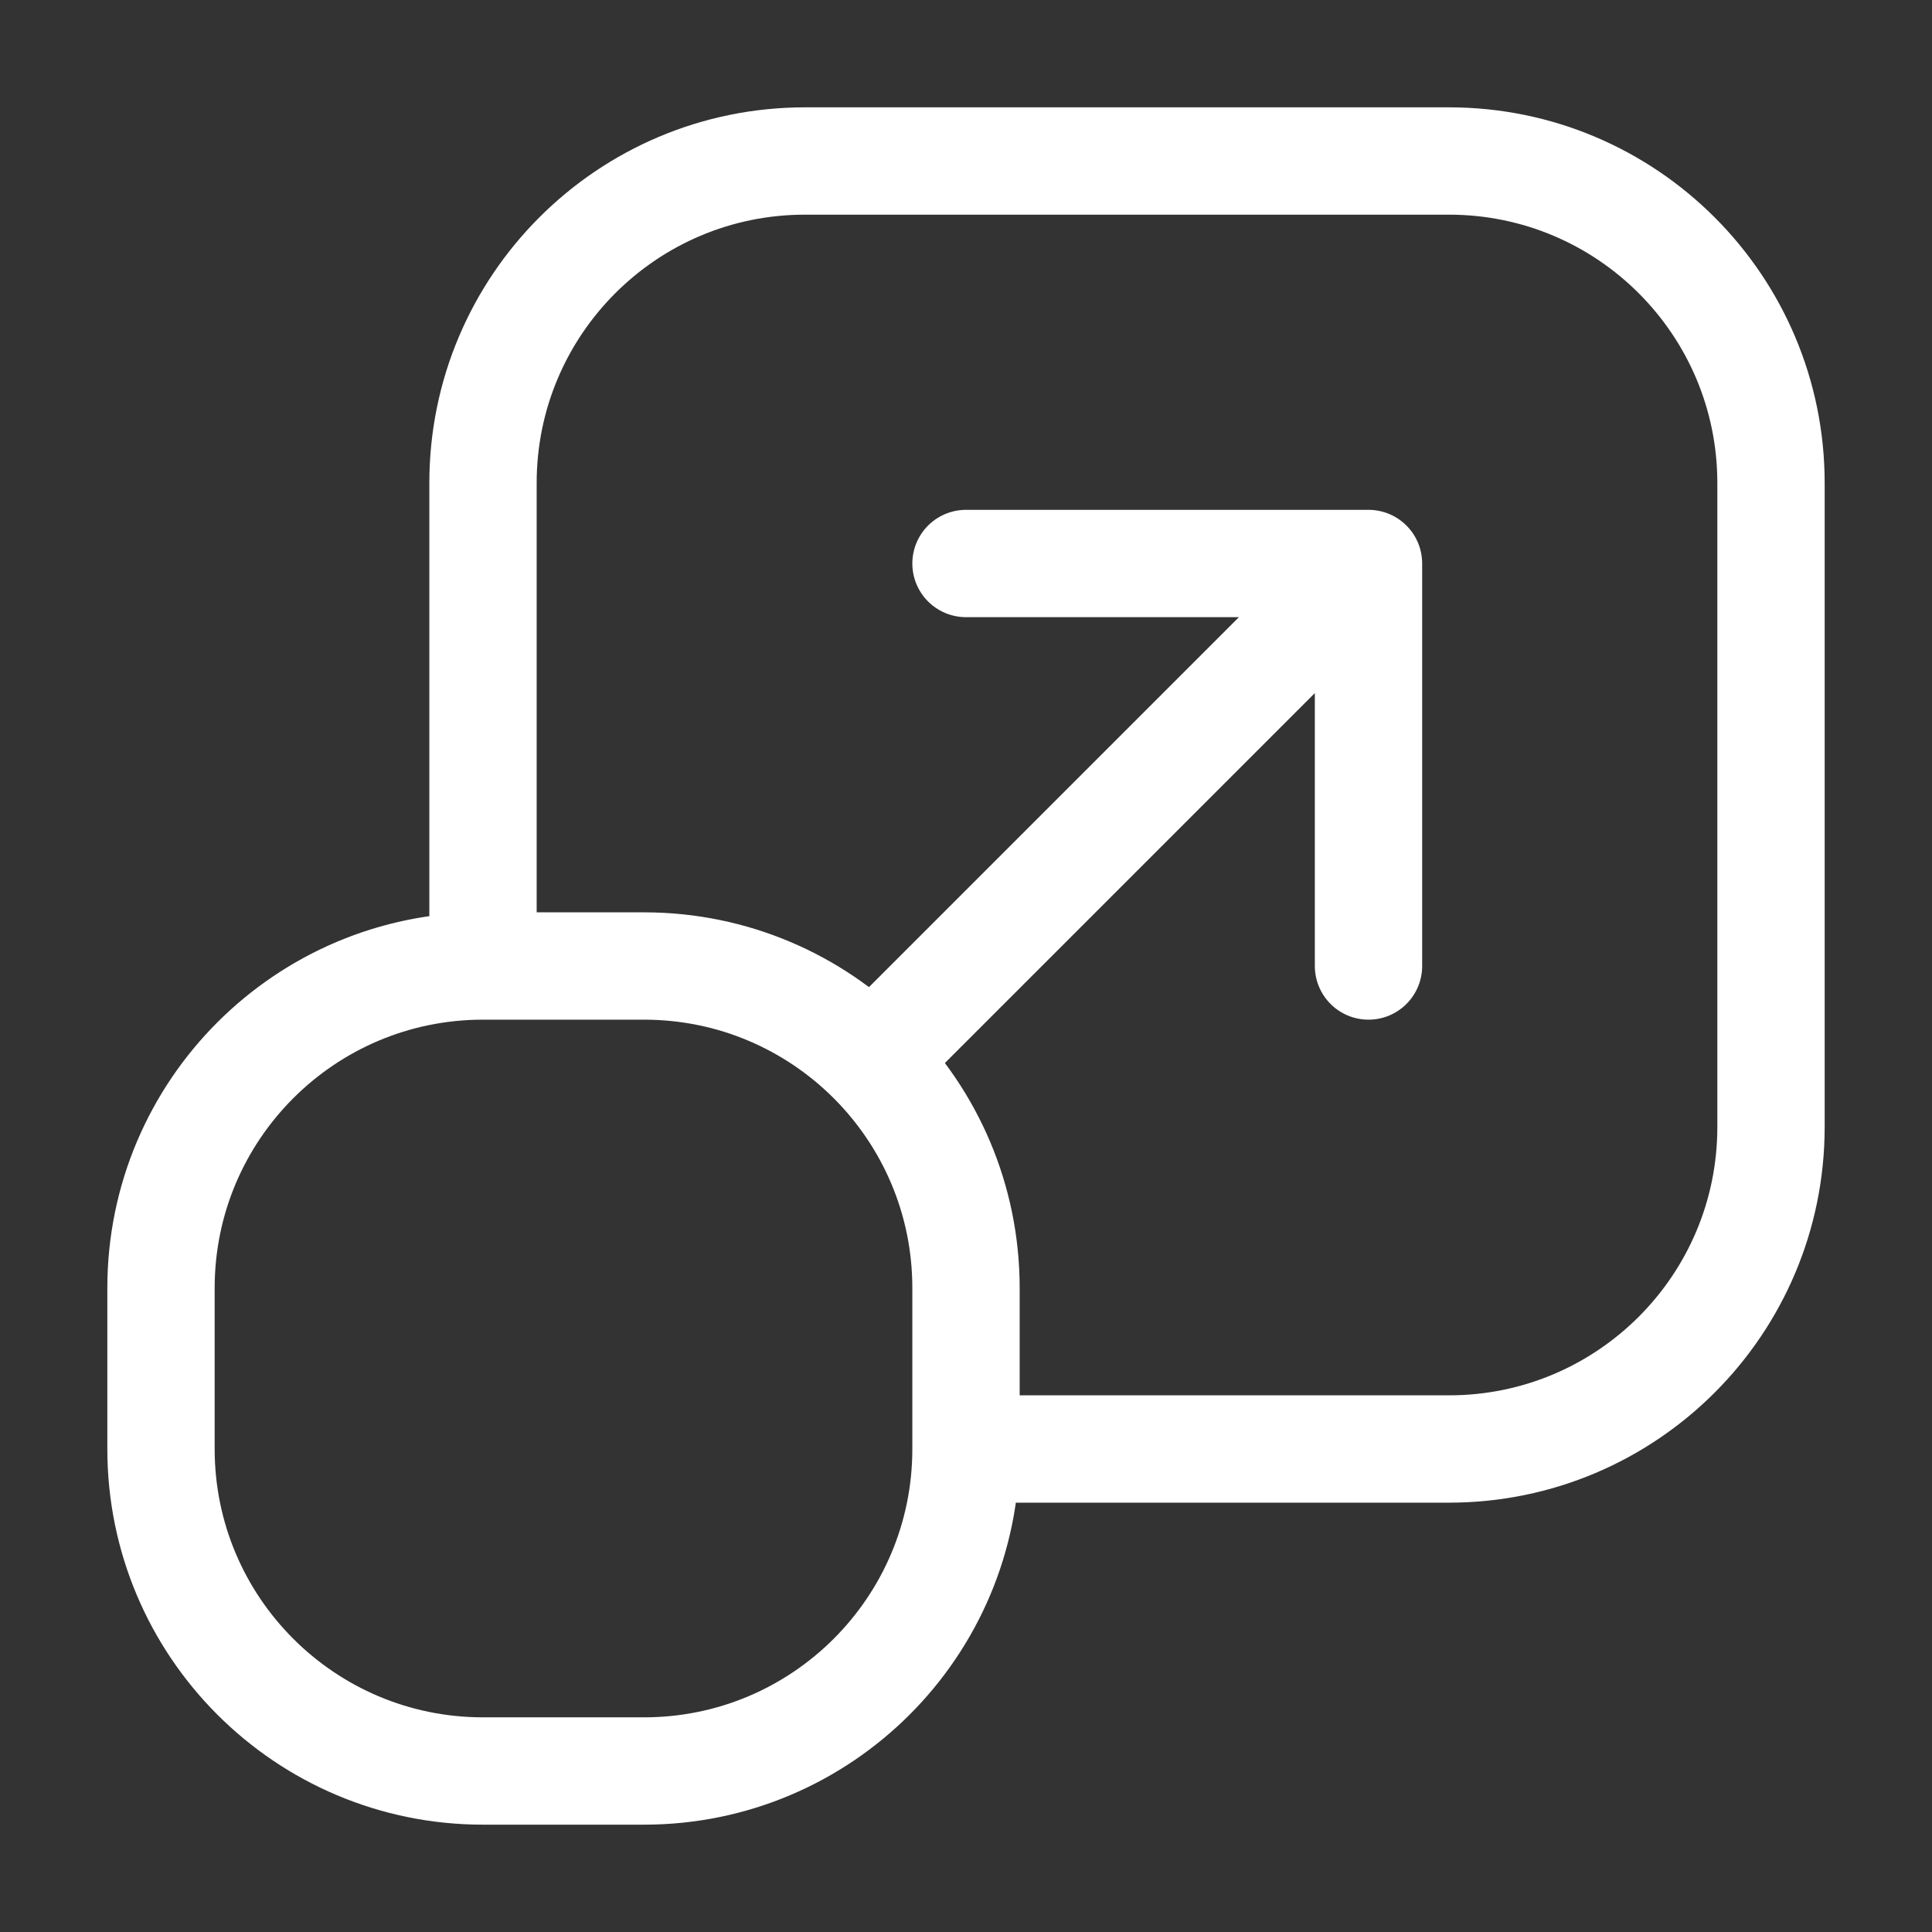
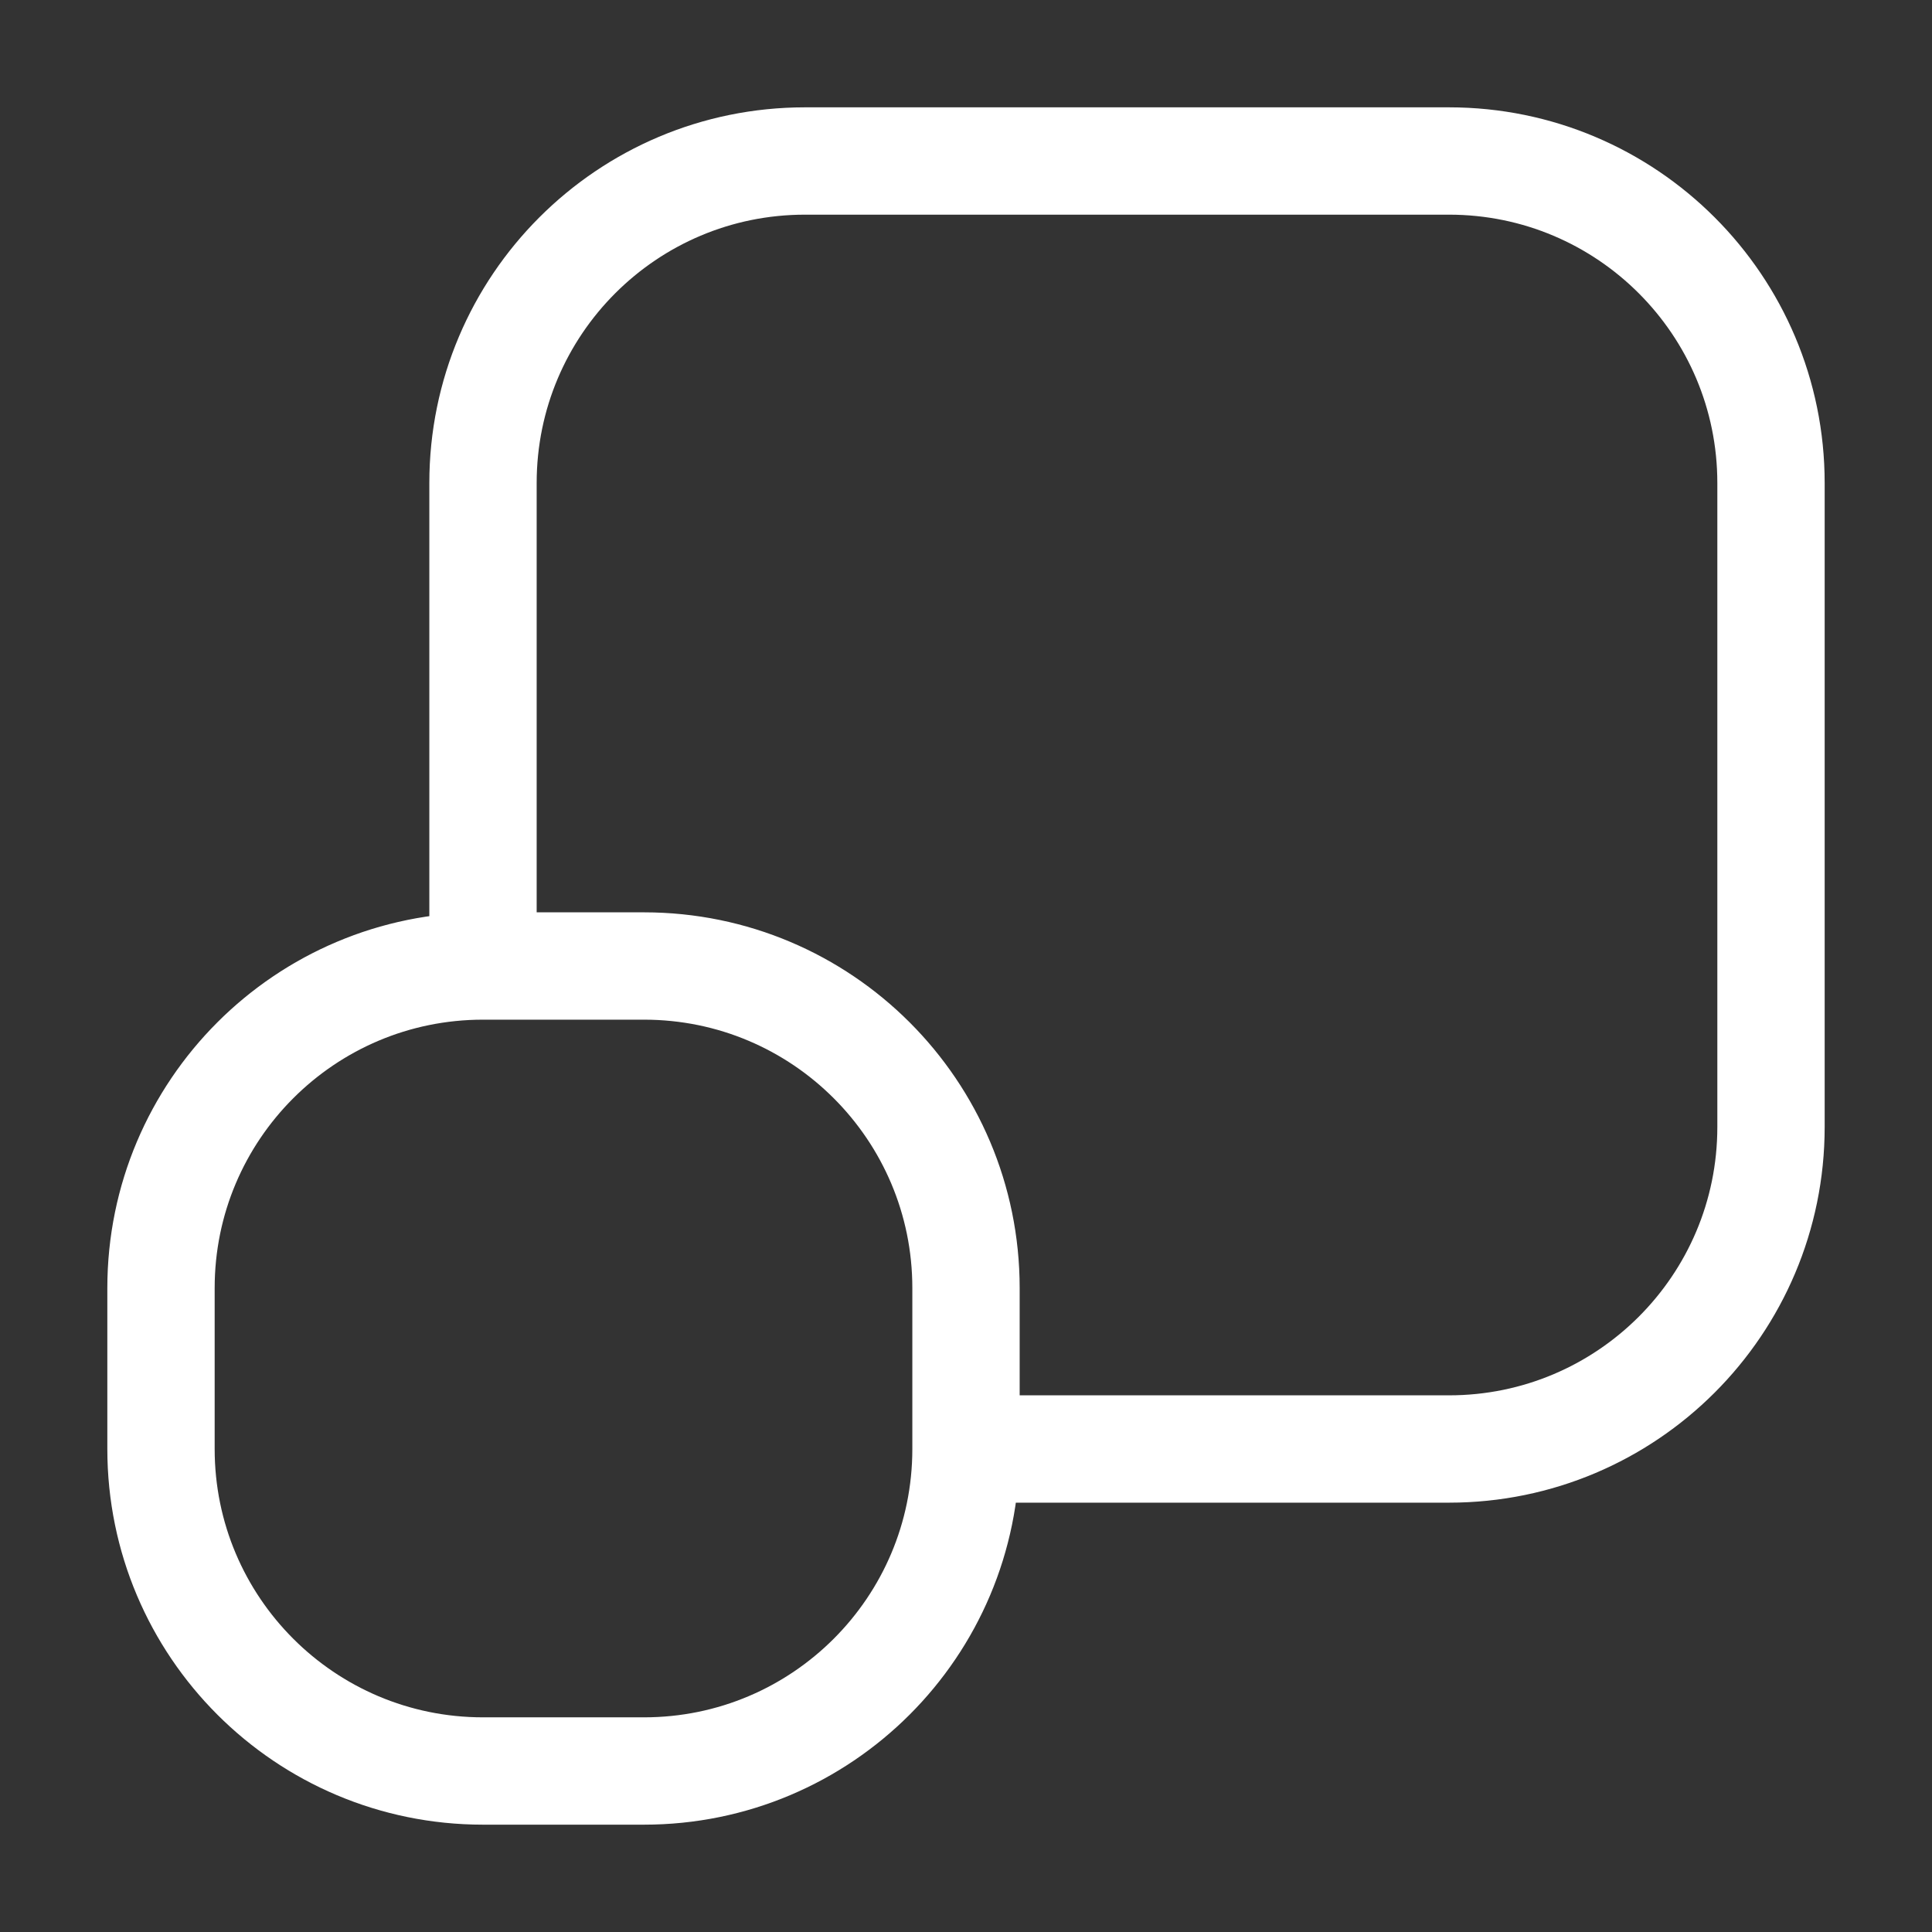
<svg xmlns="http://www.w3.org/2000/svg" width="36" height="36" viewBox="0 0 36 36" fill="none">
  <rect x="0" y="0" width="36" height="36" fill="#333333" stroke="none" />
  <path d="M9 18H12C15.314 18 18 20.686 18 24V27M9 18C5.686 18 3 20.686 3 24V27C3 30.314 5.686 33 9 33H12C15.314 33 18 30.314 18 27M9 18V9C9 5.686 11.686 3 15 3H27C30.314 3 33 5.686 33 9V21C33 24.314 30.314 27 27 27H18" stroke="white" stroke-width="2" stroke-linecap="round" stroke-linejoin="round" />
-   <path d="M18 10.5H25.5M25.5 10.5V18M25.5 10.5L16.5 19.5" stroke="white" stroke-width="2" stroke-linecap="round" stroke-linejoin="round" />
</svg>